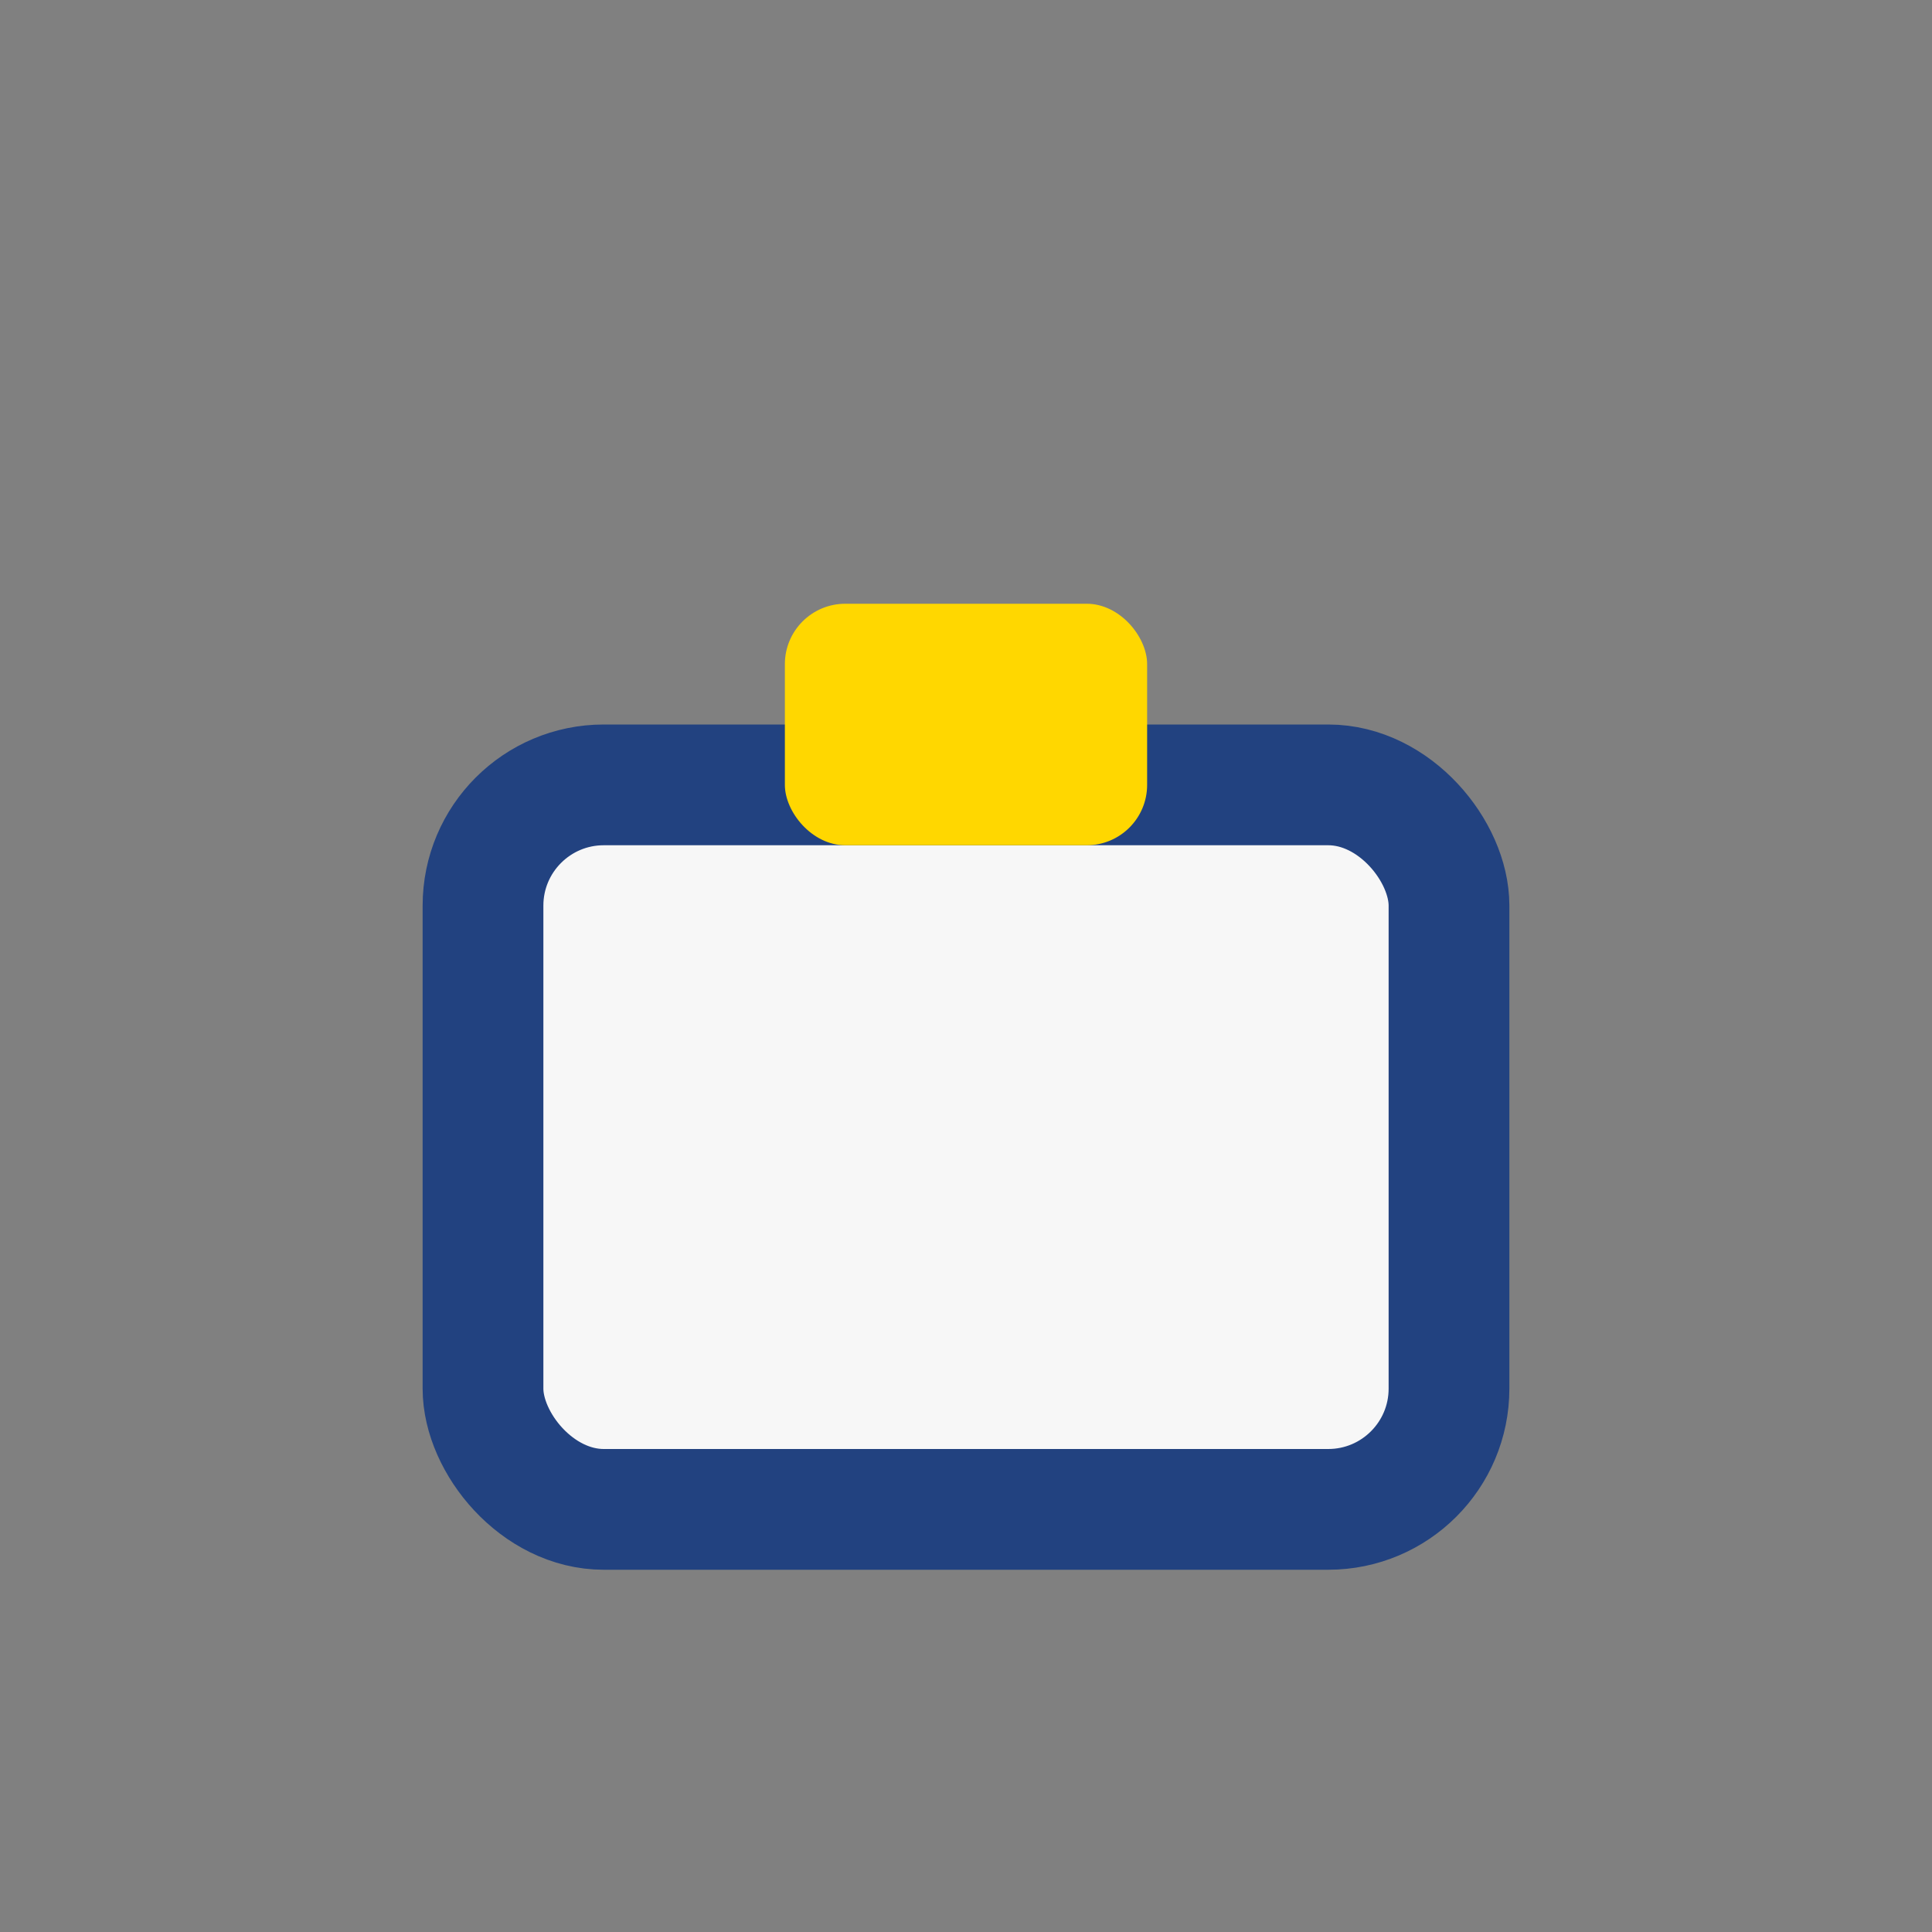
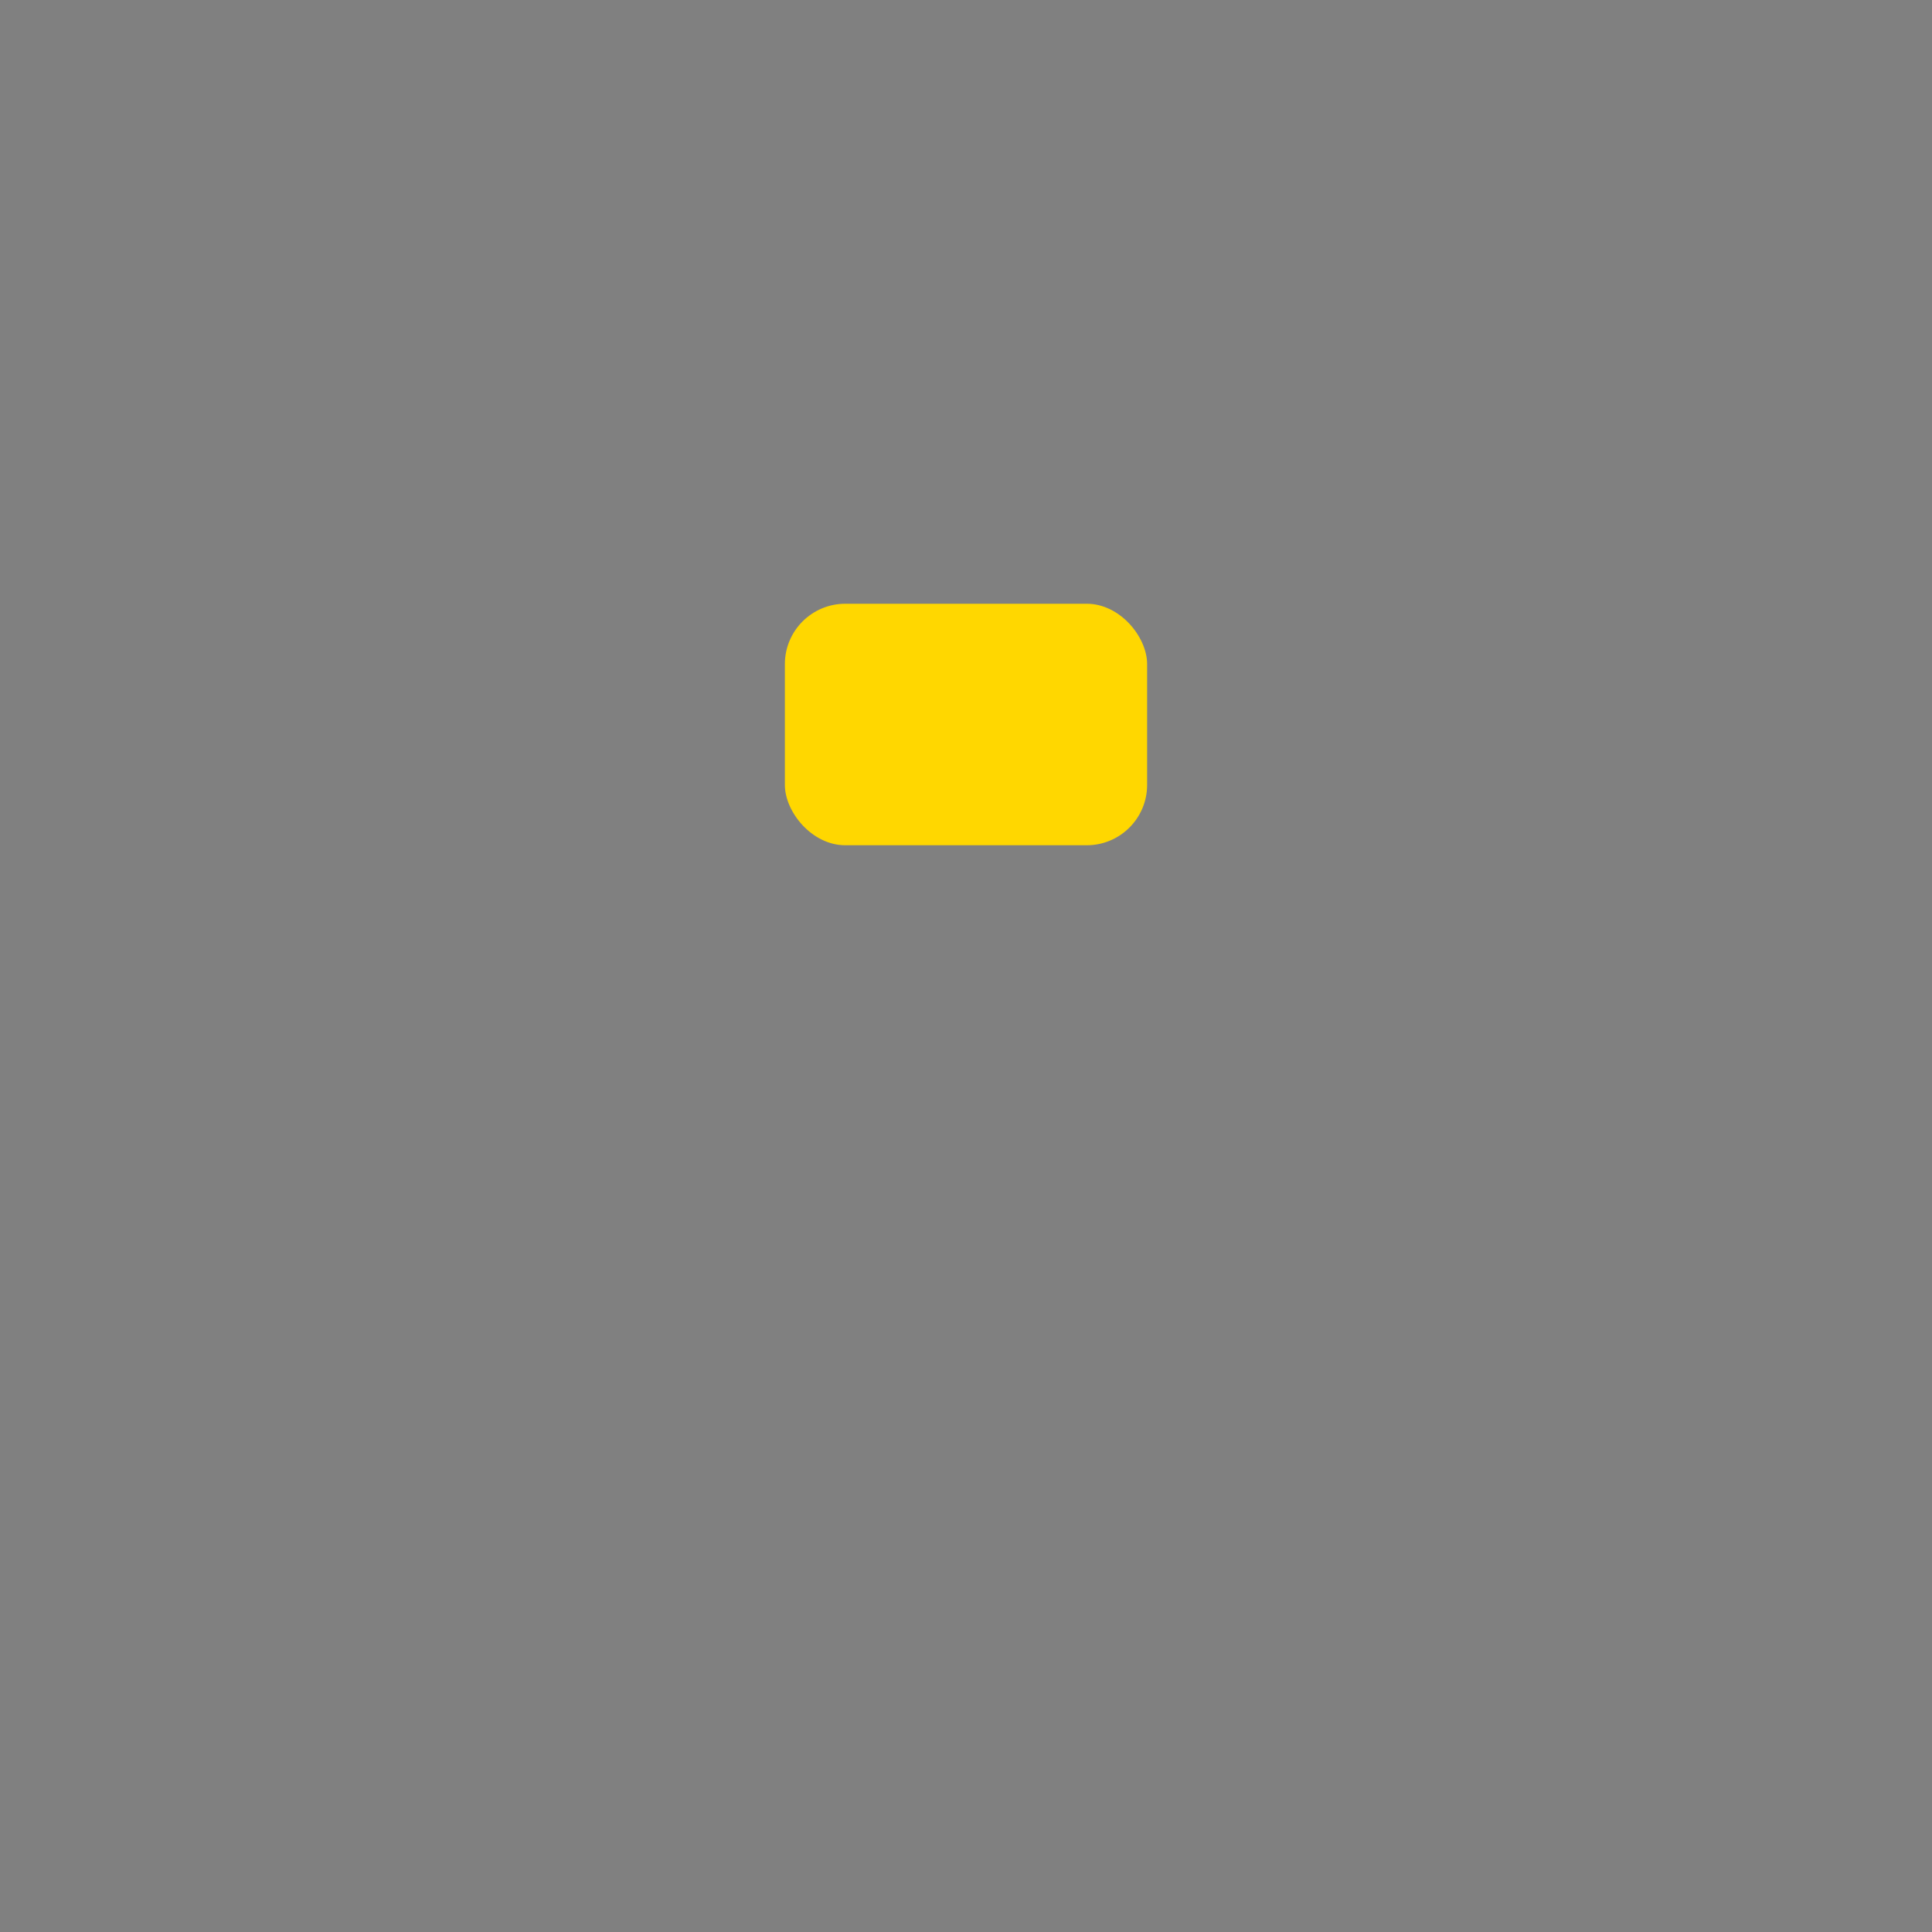
<svg xmlns="http://www.w3.org/2000/svg" width="32" height="32" viewBox="0 0 32 32">
  <rect x="0" y="0" width="32" height="32" fill="#808080" stroke="none" />
-   <rect x="8" y="13" width="16" height="12" rx="2" fill="#F7F7F7" stroke="#224280" stroke-width="2" />
  <rect x="13" y="10" width="6" height="4" rx="1" fill="#FFD700" />
</svg>